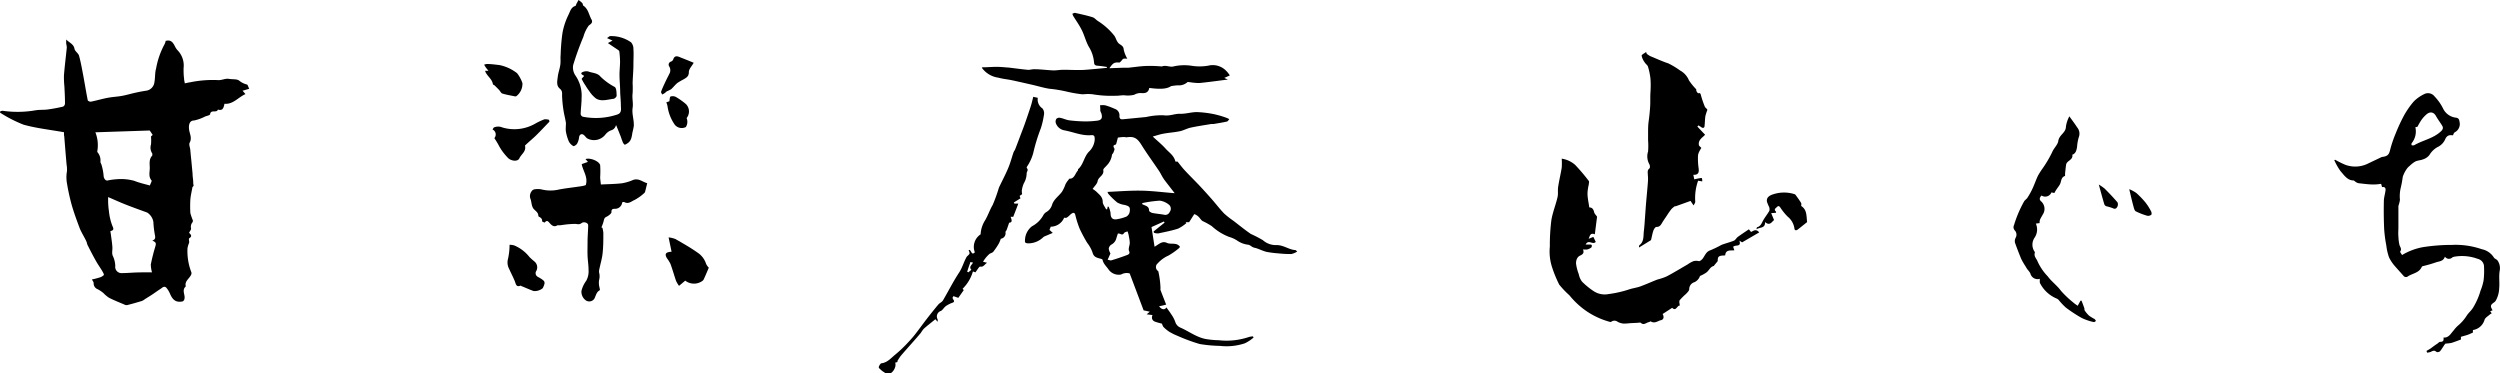
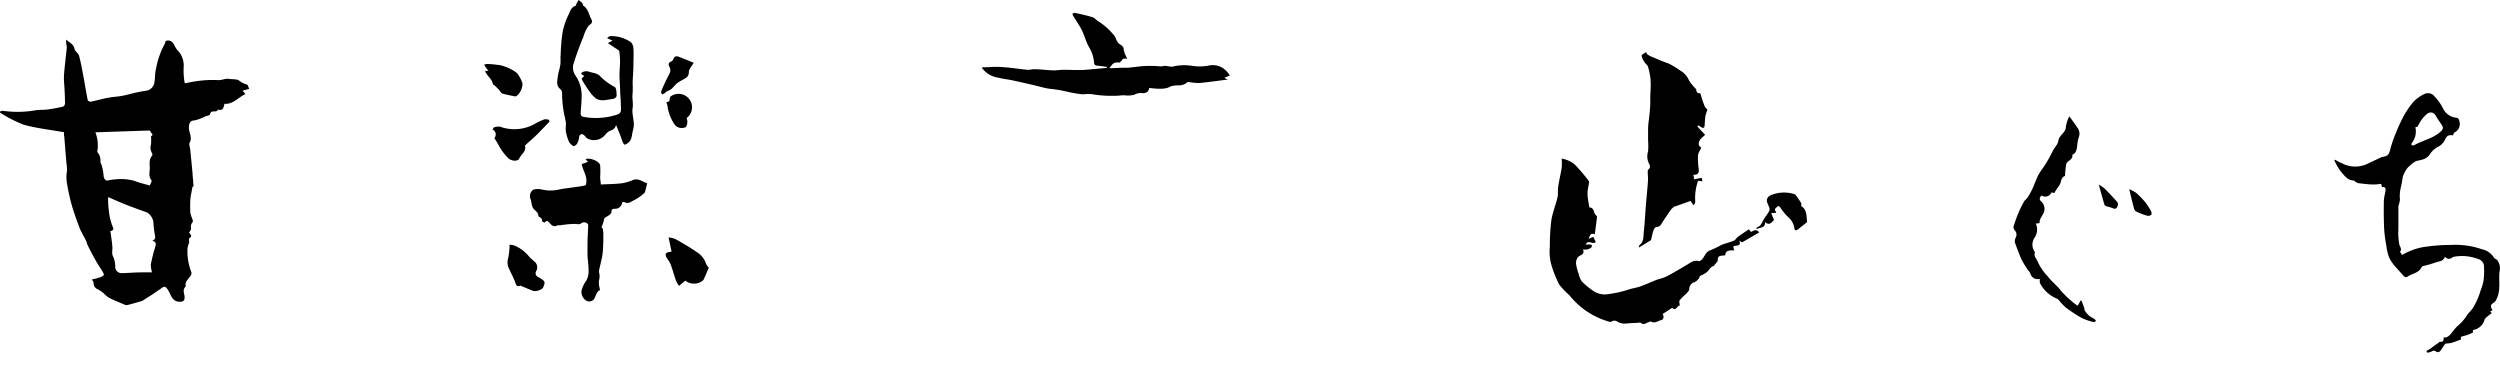
<svg xmlns="http://www.w3.org/2000/svg" viewBox="0 0 402.3 60.08">
  <title>sitelogo</title>
  <g id="レイヤー_2" data-name="レイヤー 2">
    <g id="レイヤー_1-2" data-name="レイヤー 1">
      <path d="M10.3,21.28c-2.21-.4-4.4-.63-6.49-1.21A21.1,21.1,0,0,1,0,18.12l.06-.22a1.11,1.11,0,0,1,.39-.07,16.79,16.79,0,0,0,5.2-.07c.67-.12,1.36-.06,2-.14.84-.11,1.67-.27,2.49-.46a.6.6,0,0,0,.32-.5c0-.93-.05-1.86-.1-2.79a14.38,14.38,0,0,1-.07-1.73c.12-1.5.31-3,.46-4.5a3.58,3.58,0,0,0-.1-.63c0-.16,0-.32,0-.65.57.56,1.2.73,1.34,1.5.07.4.62.7.73,1.11.3,1.09.49,2.2.7,3.31.24,1.28.44,2.57.7,3.85,0,.11.36.26.51.23.89-.18,1.76-.44,2.65-.61s1.56-.18,2.33-.32,1.45-.35,2.18-.51c.54-.12,1.09-.23,1.63-.31a1.56,1.56,0,0,0,1.43-1.39c.14-.73.06-1.5.27-2.2a12.84,12.84,0,0,1,1.38-3.94,1.92,1.92,0,0,0,.16-.51h.05c.86-.23,1.18.36,1.5,1a2.66,2.66,0,0,0,.47.63,3.52,3.52,0,0,1,.86,2.78c0,.55,0,1.09.08,1.64,0,.27.08.53.12.79.29-.06.58-.13.87-.17a18.08,18.08,0,0,1,4.47-.35c.57.05,1.2-.3,1.75-.2s1.25,0,1.63.26a3,3,0,0,0,1.25.64c.16,0,.25.43.39.7l-1.07.31.47.54c-1.16.51-2,1.69-3.38,1.56-.13.62-.25,1.18-1.06.93-.17.62-1.15-.08-1.25.76,0,.14-.49.25-.77.34a6.93,6.93,0,0,1-1.82.66c-.72,0-.88.7-.8,1.41s.53,1.39.1,2.16c-.15.28.06.75.1,1.13.05.55.1,1.1.16,1.65l.21,2.23c0,.39.07.78.1,1.17,0,.21,0,.41.07.76l-.19.21c-.07.39-.13.67-.18.95a9.34,9.34,0,0,0-.16,1.06,19.28,19.28,0,0,0,0,2.15A8.29,8.29,0,0,0,31,35.37a.48.48,0,0,1,0,.37,1.13,1.13,0,0,0-.26,1c.05.19-.18.44-.31.72.19.23.63.51,0,.9-.09.06.05.49,0,.72a3.74,3.74,0,0,0-.26.89,9.44,9.44,0,0,0,.63,3.86.55.55,0,0,1-.06.41c-.28.62-1.07,1-.84,1.85-.71.61-.05,1.37-.22,2,0,.15-.17.38-.29.41-1,.21-1.56-.16-2-1.16a3.89,3.89,0,0,0-.59-1c-.38-.44-.72,0-1,.17s-.83.57-1.25.85-.82.52-1.23.78a2.19,2.19,0,0,1-.48.29c-.78.24-1.56.46-2.35.66A.73.73,0,0,1,20,49c-.83-.35-1.67-.68-2.47-1.09a5.47,5.47,0,0,1-.91-.77,5.88,5.88,0,0,0-.88-.59,1,1,0,0,1-.67-1c0-.17-.15-.33-.28-.58a10.6,10.6,0,0,0,1.14-.29,1.64,1.64,0,0,0,.77-.41c.08-.1-.14-.47-.27-.69-.3-.51-.66-1-.95-1.52-.48-.84-.92-1.7-1.36-2.57-.12-.22-.14-.49-.25-.71-.31-.65-.7-1.27-1-1.94-.5-1.33-1-2.67-1.37-4a33.81,33.81,0,0,1-.72-3.32,5.6,5.6,0,0,1,0-2,4.89,4.89,0,0,0-.07-1.07c-.13-1.5-.25-3-.37-4.5C10.28,21.72,10.3,21.46,10.3,21.28ZM24.46,43.82a4.77,4.77,0,0,1-.19-1.26c.18-.92.41-1.84.68-2.74.21-.68.2-.82-.44-1.1.52-.18.51-.5.41-.94a16.15,16.15,0,0,1-.24-2.08,2.24,2.24,0,0,0-1-1.5c-1.16-.42-2.33-.84-3.47-1.29-.92-.36-1.81-.77-2.81-1.2,0,.29,0,.53,0,.77A13.33,13.33,0,0,0,17.53,34a9.2,9.2,0,0,0,.53,2.29c.23.52.32.75-.29.9,0,.2.05.36.07.51.08.65.19,1.3.24,2,.05.48-.12,1,.06,1.45a4,4,0,0,1,.41,1.66,1,1,0,0,0,1,1.14c.87,0,1.74-.09,2.62-.11S23.66,43.82,24.46,43.82Zm-.33-14c.11-.32.34-.69.26-.78-.51-.59-.31-1.28-.29-1.91s-.2-1.49.41-2.1c0,0,0-.25,0-.32a1.7,1.7,0,0,1-.21-1.47,7.56,7.56,0,0,0,0-1.28l.27-.25L24.1,21l-8.75.29a5.69,5.69,0,0,1,.33,2.92.38.38,0,0,0,0,.28,2,2,0,0,1,.48,1.54c0,.17.15.35.19.54a8.69,8.69,0,0,1,.32,1.66c0,.41.26.87.63.82a9.5,9.5,0,0,1,1.39-.2,8.06,8.06,0,0,1,2.89.24C22.41,29.42,23.28,29.62,24.13,29.85Z" />
      <path d="M390.47,56.47c.25-.15.51-.28.74-.45s.63-.48,1-.71c.15-.11.33-.32.48-.3.51,0,.57-.25.52-.69.85.06,1.15-.62,1.6-1.11a5.44,5.44,0,0,1,.67-.76,6.94,6.94,0,0,0,1.51-1.73c.3-.43.73-.78,1-1.25a11,11,0,0,0,1.18-2.7,8.1,8.1,0,0,0,.49-1.66,12.69,12.69,0,0,0,.07-2.14,1.29,1.29,0,0,0-1-1.31A7.23,7.23,0,0,0,395,41.3a1,1,0,0,0-.39.14.77.77,0,0,1-1.17-.14c-.24.68-.74.73-1.3.87a21.88,21.88,0,0,1-2.27.66.28.28,0,0,0-.18.16c-.43.93-1.46,1-2.19,1.47a.5.5,0,0,1-.74-.09c-.43-.49-.9-1-1.31-1.47a6.4,6.4,0,0,1-1-1.47,8.61,8.61,0,0,1-.44-1.9,21.76,21.76,0,0,1-.35-2.66c-.07-1.49-.08-3-.05-4.47,0-.6.2-1.18.27-1.78.05-.42-.18-.58-.56-.51l-.15-.53a8.5,8.5,0,0,1-1.17.11c-.83,0-1.66-.12-2.48-.21a1.31,1.31,0,0,1-.5-.25c-.1-.05-.19-.19-.28-.19-1,0-1.54-.87-2.11-1.51a9.49,9.49,0,0,1-1-1.77l.15-.05a14.54,14.54,0,0,0,1.63.81,4.62,4.62,0,0,0,3.71-.23l2.1-1a.86.86,0,0,1,.23-.05c.79-.12,1-.39,1.18-1.17a19.74,19.74,0,0,1,.88-2.59,27.63,27.63,0,0,1,1.33-2.87,13.13,13.13,0,0,1,1.6-2.3,6.12,6.12,0,0,1,1.65-1.16,1.33,1.33,0,0,1,1.69.38,7.83,7.83,0,0,1,1.33,1.87,2.62,2.62,0,0,0,2.06,1.53c.4.05.56.2.62.68A1.49,1.49,0,0,1,395,21.3a.59.59,0,0,0-.17.24,1.34,1.34,0,0,0-.09.24c-.61-.09-1,0-1.29.7a2.46,2.46,0,0,1-1.07,1.12,3.46,3.46,0,0,0-1.43,1.33,2.08,2.08,0,0,1-1,.7c-.39.17-.85.17-1.24.34a4.28,4.28,0,0,0-.91.69,2.43,2.43,0,0,0-.54.57,5,5,0,0,0-.61,1.23,15.22,15.22,0,0,1-.31,1.71,5.92,5.92,0,0,0-.14,2A5.8,5.8,0,0,1,386,33a.84.84,0,0,0-.05.17c0,1.14,0,2.28,0,3.43,0,.48-.05,1,0,1.43a7.44,7.44,0,0,0,.16,1.34c.09.37.44.67.13,1.11-.05.08.2.38.3.56a10,10,0,0,1,3.31-1.26,30.06,30.06,0,0,1,4.73-.37,12.87,12.87,0,0,1,4.78.69,3,3,0,0,1,1.95,1.33c.11.21.48.3.61.51a2.17,2.17,0,0,1,.34,1.59c-.17.94,0,1.91-.09,2.87a4.42,4.42,0,0,1-.53,1.94,1,1,0,0,1-.32.34c-.57.39-.61.6-.21,1.25l-.39.16.25.33a1.6,1.6,0,0,0-.27.16c-.31.29-.77.53-.89.89a2.31,2.31,0,0,1-1.87,1.64v.41c-.38.16-.64.3-.93.39s-.66.19-1,.29v.44c-.53.19-1,.38-1.52.54a6.31,6.31,0,0,1-.76.1c-.11,0-.25,0-.3.12-.27.36-.48.77-.78,1.12-.11.12-.49.2-.57.11-.34-.31-.6-.18-.93,0a2.59,2.59,0,0,1-.58.12Zm-1.79-36a3,3,0,0,1-.6,2.58.4.4,0,0,0,0,.31.63.63,0,0,0,.43,0c1.39-.81,3.06-1.07,4.28-2.22.34-.32.41-.58.2-.92-.32-.53-.69-1-1-1.56s-.86-.76-1.44-.32a5,5,0,0,0-.92,1,10.44,10.44,0,0,0-.61,1.06Z" />
-       <path d="M172.07,28.75c.84.06.93-.85,1.4-1.33,0,0,0-.15,0-.18.89-.75.95-2,1.76-2.83a3,3,0,0,0,.93-1.89c0-.53,0-.81-.55-.77-1.51.13-2.87-.51-4.31-.77a1.79,1.79,0,0,1-1.4-1.18.84.84,0,0,1,.08-.66.68.68,0,0,1,.59-.19c.52.1,1,.35,1.54.42a24.08,24.08,0,0,0,2.55.17,15.53,15.53,0,0,0,1.8-.11c.81-.07,1-.44.76-1.22a1.88,1.88,0,0,1-.16-.39c0-.29,0-.58-.05-.87a2.78,2.78,0,0,1,.86,0,11.7,11.7,0,0,1,1.53.57,1.08,1.08,0,0,1,.74,1.15c0,.46.21.56.59.52l3.71-.36a11.2,11.2,0,0,1,2.79-.28c1,.16,1.79-.27,2.7-.24s1.82-.29,2.74-.27a16.87,16.87,0,0,1,2.82.36,15.59,15.59,0,0,1,1.88.56,2.67,2.67,0,0,1,.45.22c-.13.13-.23.35-.38.38-.71.16-1.42.27-2.14.39-.11,0-.24,0-.36,0-1.11.19-2.24.35-3.34.59-.6.13-1.16.46-1.76.58-.86.18-1.75.23-2.61.39-.54.09-1.07.28-1.73.46.78.73,1.47,1.28,2.05,1.93S188.91,25,189.15,26h.34c.39.49.73.94,1.11,1.36.65.7,1.32,1.37,2,2.07s1.56,1.67,2.32,2.53,1.32,1.62,2.05,2.38a13.64,13.64,0,0,0,1.51,1.19c.93.71,1.84,1.46,2.81,2.12a18.64,18.64,0,0,1,1.93,1,3.16,3.16,0,0,0,2.23.79c1.13,0,2,.76,3,.8.08,0,.15.12.3.24a3,3,0,0,1-.95.4,18.7,18.7,0,0,1-2.12-.11,16.47,16.47,0,0,1-1.87-.24c-.5-.12-1-.36-1.47-.53-.2-.08-.42-.11-.63-.18a2,2,0,0,1-.32-.17,1.64,1.64,0,0,0-.46-.26,3.9,3.9,0,0,1-1.82-.66,4.54,4.54,0,0,0-1.3-.6A8.75,8.75,0,0,1,195,36.39a11.71,11.71,0,0,0-1.48-.82c-.26-.16-.42-.48-.65-.69a1.86,1.86,0,0,0-.66-.42c-.05,0-.22.31-.34.48l-.52.82h-.55l.1.15a6.07,6.07,0,0,1-1.32.88c-1,.33-2.12.54-3.18.77a1.92,1.92,0,0,1-.7-.1l-.07-.21,1.77-1.42-.1-.19-2,.9.49,3.16c.66-.35,1.2-1,2-.61.65.29,1.5-.13,2.07.58,0,.09-.06.21-.13.26a11.71,11.71,0,0,1-1.71,1.2,5,5,0,0,0-1.7,1.23.77.77,0,0,0,0,1.23s.08.06.08.09a14.57,14.57,0,0,1,.35,2.71.74.74,0,0,0,0,.29c.28.74.57,1.48.91,2.34l-1.14.27c.44.58.92.6,1.18.18.24.34.53.71.78,1.11a5,5,0,0,1,.64,1.21,1.45,1.45,0,0,0,.86.94c1.4.62,2.65,1.61,4.21,1.85a14,14,0,0,0,1.94.17,11.21,11.21,0,0,0,4.84-.52,2.84,2.84,0,0,1,.66-.1l.09.19a6.09,6.09,0,0,1-1.39.92,9.25,9.25,0,0,1-4,.42,22.08,22.08,0,0,1-3.27-.3,27.8,27.8,0,0,1-3.6-1.33,8.87,8.87,0,0,1-1.31-.65,5.68,5.68,0,0,1-.93-.77,1.6,1.6,0,0,1-.23-.52c-.31-.09-.73-.18-1.13-.33s-.62-.53-.4-1.06l-.94-.12.51-.42-1-.22L181.79,44a1.8,1.8,0,0,0-1.37.17,2,2,0,0,1-2-.76c-.34-.52-.86-.93-1-1.61,0-.09-.28-.16-.44-.2-.56-.15-1-.27-1.18-1a5.65,5.65,0,0,0-.86-1.54,24.26,24.26,0,0,1-1.2-2.25,15.89,15.89,0,0,1-.71-2.25c-.11-.4-.34-.35-.58-.19s-.45.43-.71.6-.33.05-.5.07a2.36,2.36,0,0,1-2.15,1.44l-.21.51.53.49-1.2.51a1.23,1.23,0,0,0-.32.17,3.43,3.43,0,0,1-2.35,1c-.44,0-.65-.07-.6-.46a2.91,2.91,0,0,1,1.13-2.29,4.4,4.4,0,0,0,1.84-1.81,1.29,1.29,0,0,1,.51-.5,2,2,0,0,0,.87-1.12c.27-.89,1.06-1.4,1.59-2.1a6,6,0,0,0,.57-1.2,3.18,3.18,0,0,1,.23-.4C171.78,29.12,171.91,29,172.07,28.75Zm7.82-6.61c-.07.26-.15.6-.25.93,0,.08-.08.2-.14.21-.41.11-.37.28-.18.61.08.14-.06.43-.14.64s-.23.27-.24.4a3,3,0,0,1-.82,1.67c-.21.26-.62.57-.58.78.16.86-.79,1.06-.91,1.77-.07.44-.51.81-.8,1.25a5,5,0,0,1,.62.46c.44.46,1,.81,1,1.62,0,.39.35.8.54,1.2l.17,0,.09-.42.15,0a3.91,3.91,0,0,1,.31,1c0,.84.34,1.16,1.13,1a6.9,6.9,0,0,0,1.43-.41,1.15,1.15,0,0,0,.52-.75c.11-.79-.05-.93-.86-1.13a3.26,3.26,0,0,1-1.15-.39,12.33,12.33,0,0,1-1.42-1.38.94.94,0,0,1-.13-.32c1.83-.08,3.62-.23,5.41-.2s3.56.27,5.39.41c-.52-.67-1-1.29-1.51-1.95s-.65-1.09-1-1.62c-.94-1.41-1.95-2.77-2.84-4.21-.67-1.07-1.19-1.41-2.41-1.21C180.82,22,180.4,22.08,179.89,22.14Zm0,15.44c-.12.36-.2.6-.27.85a1.53,1.53,0,0,1-.78.93.94.94,0,0,0-.42.64,2,2,0,0,0,.26.76s0,0,0,.05l-.44,1c.2,0,.43.14.61.08.85-.25,1.69-.54,2.52-.85.27-.1.51-.25.31-.68-.1-.23,0-.57.06-.86a1.76,1.76,0,0,0,.06-.39c0-.45-.11-.89-.19-1.33a3.5,3.5,0,0,0-.17-.55c-.19.09-.46.12-.55.27-.21.31-.39.26-.65.12A1.43,1.43,0,0,0,179.86,37.58Zm3.92-4.89v.16l.19.1c.44.18.92.29.91.95,0,.12.32.32.53.37.61.12,1.25.17,1.87.28a.76.76,0,0,0,.92-.45.84.84,0,0,0-.1-1.14,2.9,2.9,0,0,0-1.5-.67A19.53,19.53,0,0,0,183.78,32.69Z" />
      <path d="M158,10.91s.06-.08.1-.08c.79,0,1.59-.08,2.38-.07.59,0,1.17.07,1.76.11,0,0,0,0,.06,0,1.05.13,2.1.27,3.15.37.33,0,.68-.11,1-.1,1,0,2.06.15,3.09.19.55,0,1.11-.11,1.67-.1,1.16,0,2.33.09,3.49,0s2.28-.2,3.42-.31v-.15c-.49-.07-1-.16-1.46-.19s-.58-.17-.61-.57a5.56,5.56,0,0,0-.81-2.44c-.49-.84-.71-1.83-1.15-2.71s-.93-1.54-1.4-2.31a3.62,3.62,0,0,1-.13-.35c.14,0,.29-.16.42-.13.95.21,1.9.41,2.83.7.34.1.59.45.91.64a10.47,10.47,0,0,1,2.63,2.38,4.34,4.34,0,0,1,.26.53,2.42,2.42,0,0,0,.35.6c.32.33.85.41.87,1.08a5.1,5.1,0,0,0,.58,1.45,2,2,0,0,0-.62,0c-.14.06-.24.24-.36.36s-.21.26-.3.25c-.82-.05-1,.05-1.61.92l2.12-.08c.3,0,.61,0,.91,0,.93-.09,1.85-.24,2.77-.28s1.74,0,2.62.07c0,0,0,0,.05,0,.62-.26,1.26.16,1.84,0a7.93,7.93,0,0,1,2.83-.12,8.24,8.24,0,0,0,2.76,0,3,3,0,0,1,2.9.83,4,4,0,0,1,.58.74l-.89.4.58.26c-1.6.2-3.08.41-4.58.56a9.46,9.46,0,0,1-1.58-.14c-.12,0-.28-.05-.35,0a2,2,0,0,1-1.53.51,8.87,8.87,0,0,0-1.1.13c-.65.44-1.63.54-3.51.29-.12.71-.59.89-1.26.83a2,2,0,0,0-1.16.27,4.29,4.29,0,0,1-1.62.08c-.37,0-.74.05-1.1.08-.1,0-.2,0-.3,0a18.15,18.15,0,0,1-3.75-.25,7,7,0,0,0-1.3,0,2,2,0,0,1-.42,0,21.16,21.16,0,0,1-2.38-.42,20.57,20.57,0,0,0-2.81-.46c-.94-.15-1.86-.44-2.79-.65s-2.14-.49-3.22-.72c-.72-.15-1.46-.21-2.17-.41A3.92,3.92,0,0,1,158,10.91Z" />
-       <path d="M164.48,31.25l-.4.27.13.4-1.06.66.09.18.63,0-.82,2.13-.42,0c.16.45.35.91-.24.95-.15.44-.27.8-.4,1.16-.05.13-.2.25-.19.36a.89.89,0,0,1-.75,1.06,5.3,5.3,0,0,1-.32.77,11.08,11.08,0,0,1-.9,1.33c-.15.18-.45.21-.64.37a5.64,5.64,0,0,0-.66.72,5,5,0,0,0-.34.51l.66.17c-.44.24-.54.72-1.13.61-.17,0-.47.56-.76.93l-.4-.15a6.37,6.37,0,0,1-1.66,2.79l.19.21-.88,1.25-.81-.29c0,.07,0,.14-.06.17-.26.28.64.7-.14.93a4.78,4.78,0,0,0-1,.52,2.53,2.53,0,0,0-.36.37,1.93,1.93,0,0,1-.41.4.93.93,0,0,0-.55,1.35,1.51,1.51,0,0,1,0,.4l-.36-.41c-.62.51-1.27,1-1.89,1.56a6.29,6.29,0,0,0-.46.65c-1,1.19-2.09,2.37-3.12,3.57-.25.29-.45.64-.68,1l.12.09-.44.12c.28.74-.52,1.92-1.23,1.83a1.58,1.58,0,0,1-.54-.29,2.42,2.42,0,0,1-.42-.29c-.17-.17-.47-.37-.45-.53s.26-.6.43-.62c1-.12,1.59-.9,2.29-1.45A20.62,20.62,0,0,0,146.22,55a16.25,16.25,0,0,0,1.31-1.55c.55-.71,1.07-1.44,1.62-2.15S150.39,49.72,151,49c.21-.25.57-.38.73-.64.88-1.5,1.66-3.06,2.61-4.5.5-.76.72-1.6,1.13-2.37a1,1,0,0,1,.15-.24c.48-.43.48-.43.25-1,.45-.21.4,1,1,.35a2.41,2.41,0,0,1,.93-2.89,4.64,4.64,0,0,1,.76-2.32c.45-.79.74-1.67,1.19-2.42a26.15,26.15,0,0,0,1-2.78c.47-1,1-2,1.43-3s.61-1.79.92-2.68c.07-.18.2-.33.27-.51.31-.79.6-1.58.9-2.37.23-.6.46-1.19.67-1.79.33-.94.65-1.87.95-2.81.15-.46.25-.94.38-1.45l.73.16a1.72,1.72,0,0,0,.74,1.7,1.23,1.23,0,0,1,.26,1,13.75,13.75,0,0,1-.5,2.18,28.71,28.71,0,0,0-1.23,4,7.16,7.16,0,0,1-1,2.18c0,.07-.09.2-.06.22.36.34,0,.61,0,.85a3.23,3.23,0,0,1-.45,1.62,4.21,4.21,0,0,0-.33,1.18A3.26,3.26,0,0,0,164.48,31.25Zm-7.9,11c-.16,0-.4-.1-.41-.09-.19.52-.36,1-.53,1.57l.19.09.49-.41C155.87,42.94,156.36,42.67,156.58,42.26Z" />
      <path d="M257,34.87l-.36,2.83c-.78-.3-.8.32-1,.73l.76-.31.39.81c-.52.54-1.15-.48-1.63.42l.63,0c.13,0,.31,0,.35.09s0,.32-.05.37a1.82,1.82,0,0,1-.65.33,3.12,3.12,0,0,1-.71,0c.23.55,0,.78-.48,1s-.66.8-.63,1.3a7.13,7.13,0,0,0,.43,1.66,3,3,0,0,0,.52,1.21,11.79,11.79,0,0,0,1.85,1.52,3.22,3.22,0,0,0,2.44.49,17.88,17.88,0,0,0,3.24-.73c.6-.21,1.24-.28,1.84-.49.88-.32,1.74-.71,2.62-1.06.21-.08.44-.13.66-.2a8.92,8.92,0,0,0,.91-.33c.48-.24.94-.5,1.4-.77.69-.39,1.37-.8,2.06-1.2a4.57,4.57,0,0,1,.91-.51,1.85,1.85,0,0,1,.93,0c.86-.27.83-1.45,1.79-1.75a18.59,18.59,0,0,0,1.8-.87c.65-.26,1.34-.41,2-.68.24-.1.39-.42.61-.59.58-.43,1.18-.82,1.8-1.24l.35.43c.4-.19.81-.56,1.31.07L280.34,39l-.44-.28c.37,1.1-.65.61-1,1l.19.56c-.62.06-1.4-.14-1.47.81-.33.05-.75,0-1,.19s-.18.61-.22.76l-.58.7s0,.05,0,.05c-.63.12-.8.78-1.26,1.08a5.31,5.31,0,0,1-1,.54,1.68,1.68,0,0,1-.89,1,1.16,1.16,0,0,0-.84,1.12c0,.26-.31.55-.53.78a9,9,0,0,0-1,1c-.14.19,0,.55,0,.88-.4-.11-.58,1-1.21.34l-1.54,1c.28.49.16.91-.29,1s-1,.61-1.63.18c-.05,0-.2.11-.31.13-.42.08-.79.56-1.28.11-.1-.09-.38,0-.58,0l-1.21.06a6.93,6.93,0,0,1-1,.06,2.46,2.46,0,0,1-.93-.28.84.84,0,0,0-1.05,0,.3.3,0,0,1-.23,0,12.53,12.53,0,0,1-3.8-1.76,13.2,13.2,0,0,1-2.7-2.52,14.53,14.53,0,0,1-1.63-1.71A19.54,19.54,0,0,1,249.76,43a8.12,8.12,0,0,1-.36-3.32,32.71,32.71,0,0,1,.24-4.21c.2-1.27.71-2.49,1-3.75.13-.55,0-1.15.11-1.72.15-1,.4-2,.56-3a10.21,10.21,0,0,0,0-1.47,4.22,4.22,0,0,1,2.16,1,30.37,30.37,0,0,1,2.2,2.59c.09.11,0,.37,0,.56a7.16,7.16,0,0,0-.21,1.43c0,.74.18,1.48.29,2.27.49,0,.68.33.79.8C256.6,34.4,256.79,34.57,257,34.87Z" />
      <path d="M265,8.66a3.53,3.53,0,0,0,.57.38c1,.4,1.91.84,2.9,1.16a12.79,12.79,0,0,1,1.9,1.15,3.17,3.17,0,0,1,1.42,1.59,10,10,0,0,0,1.14,1.4c.07.08,0,.25.08.36s.21.33.26.31c.37-.11.39.12.46.37a15.55,15.55,0,0,0,.61,1.78c.1.22.39.36.41.53a7.52,7.52,0,0,0-.32,1c-.08.51-.07,1-.13,1.54,0,.32-.22.47-.54.23a4.34,4.34,0,0,0-.46-.28l-.16.19,1.24,1.31c-.36.44-1.12.79-1,1.63,0,.16.22.28.4.5a4.52,4.52,0,0,0-.32.55,1.83,1.83,0,0,0-.22.71,11.18,11.18,0,0,0,.09,1.92c.1.68.05,1.17-.84,1.14l.15.73c.28-.06.55-.13.81-.17s.38-.08.42,0a1.22,1.22,0,0,1,.05.5l-.66-.11a8.28,8.28,0,0,0-.46,3.38c0,.18-.17.4-.26.6l-.31-.44-.18-.29-2.48.89v-.07a3.53,3.53,0,0,0-.59.48,11.94,11.94,0,0,0-.71,1c-.24.37-.5.73-.73,1.1s-.39.8-1,.79c-.16,0-.39.34-.47.57-.17.48-.25,1-.39,1.55l-1.93,1.19c0-.19,0-.34.1-.4.74-.6.58-1.47.68-2.25s.15-1.78.22-2.68c.05-.66.09-1.33.15-2,.09-1,.19-2.05.27-3.08a6.62,6.62,0,0,0,0-1.26c0-.4-.13-.76.27-1.07.1-.08.07-.47,0-.61a2.6,2.6,0,0,1-.23-2.11,12.15,12.15,0,0,0,0-1.81c0-.37,0-.74,0-1.11,0-.65,0-1.31.1-2s.18-1.52.23-2.28,0-1.53.05-2.3.06-1.49,0-2.23a10.57,10.57,0,0,0-.4-1.92c-.08-.25-.38-.43-.52-.68a2.71,2.71,0,0,1-.5-1.08c0-.18.47-.39.72-.59Z" />
      <path d="M289.85,33.15c.94.59.83,1.59.95,2.59l-1.47,1.17c-.32.26-.57.16-.58-.21a3,3,0,0,0-1.09-1.85,9.56,9.56,0,0,1-1.11-1.36c-.18-.29-.34-.44-.57-.21s-.61.41-.18.78c0,0,0,.1,0,.18l-.78.06.46,1.11c-.36.28-.68,1-1.45.32.06,1.06-.86.8-1.37,1.17,0-.12.05-.33.11-.34.56-.15.71-.64.95-1.08s.68-1,1-1.54a1,1,0,0,0-.05-.67,6.13,6.13,0,0,1-.33-.8c-.09-.55.18-.86.71-1.1a5.59,5.59,0,0,1,3.74-.12.38.38,0,0,1,.18.15c.3.41.6.82.86,1.25C289.91,32.78,289.85,33,289.85,33.15Z" />
      <path d="M94.26,29.79c.41-1.29-.46-2.28-.65-3.38l1-.36-.39-.45c.75-.27,2.24.35,2.36,1a14.84,14.84,0,0,1,0,1.89c0,.37.07.74.11,1.2,1.18-.06,2.31-.07,3.42-.2a7.64,7.64,0,0,0,1.77-.53c.9-.33,1.51.32,2.27.52-.12.48-.21.89-.32,1.29a.46.46,0,0,1-.13.27,7.34,7.34,0,0,1-1.57,1.13c-.51.21-1,.75-1.7.33-.06,0-.3,0-.31.1a1.15,1.15,0,0,1-1.21,1c-.17,0-.57,0-.51.54,0,.22-.49.6-.82.75s-.38.4-.44.7a7.39,7.39,0,0,1-.36,1l.16.07a4.78,4.78,0,0,1,.15.8c0,1.11,0,2.22-.12,3.32-.09.83-.34,1.65-.51,2.47a1.66,1.66,0,0,0-.06.58,2.35,2.35,0,0,1,0,1.26,3,3,0,0,0,.1,1.28c0,.12.08.32,0,.34-.55.3-.61.9-.87,1.38a1,1,0,0,1-1.26.31,1.69,1.69,0,0,1-.8-1.59,4.53,4.53,0,0,1,.76-1.62,3.11,3.11,0,0,0,.38-1.75c0-.76-.13-1.52-.16-2.28s0-1.53,0-2.3.09-1.74.1-2.61c0-.39-.67-.64-1.06-.35s-.66.15-1,.13a15.22,15.22,0,0,0-1.64.11l-.81.11c-.14,0-.33,0-.43,0-.51.32-.87.08-1.2-.29s-.48-.6-.86-.14c0,0-.43-.16-.42-.21.05-.38-.17-.55-.44-.71-.07,0-.16-.11-.16-.17,0-.67-.69-.86-.91-1.36s-.19-.92-.35-1.35a1.26,1.26,0,0,1,.16-1.22.74.74,0,0,1,.41-.32,3,3,0,0,1,1.2,0,6,6,0,0,0,2.89,0c1.15-.21,2.32-.33,3.48-.51A4.06,4.06,0,0,0,94.26,29.79Z" />
      <path d="M97.82,6.93l.75-.4-.89-.4c.23-.15.38-.32.52-.32a5.56,5.56,0,0,1,3.35,1,1.58,1.58,0,0,1,.38,1.08c.06.82,0,1.65,0,2.48,0,1-.1,2-.13,3a15.1,15.1,0,0,1,0,1.65c-.11.8.13,1.59,0,2.34-.14,1,.25,1.94.19,2.92a9.58,9.58,0,0,1-.21,1c-.12.66-.15,1.35-.79,1.77-.15.1-.4.27-.49.22a1.06,1.06,0,0,1-.33-.52c-.12-.27-.2-.57-.31-.85-.23-.59-.47-1.17-.7-1.74,0,0-.05,0-.08.11a1.08,1.08,0,0,1-.77.71,2.15,2.15,0,0,0-.89.67,2.31,2.31,0,0,1-2.85.66c-.28-.14-.45-.51-.73-.66s-.61,0-.66.48a2.62,2.62,0,0,1-.32,1c-.11.19-.49.43-.59.38a1.86,1.86,0,0,1-.73-.74,7.1,7.1,0,0,1-.47-1.57c-.07-.46,0-.94,0-1.4-.1-.7-.3-1.39-.4-2.09a19.54,19.54,0,0,1-.22-2.28c0-.44.07-.8-.36-1.16-.61-.5-.41-1.27-.33-1.94s.31-1.24.4-1.87,0-1.09.06-1.64a31.36,31.36,0,0,1,.29-3.5,11.06,11.06,0,0,1,1-3c.23-.47.38-1.15,1.06-1.36.1,0,.14-.27.22-.4S93,.17,93.1,0a4.75,4.75,0,0,1,.6.49c.1.11.08.36.18.43.8.53.88,1.47,1.3,2.21.32.57-.24.8-.45,1a5.65,5.65,0,0,0-.85,1.79,46.09,46.09,0,0,0-1.65,4.57,2.3,2.3,0,0,0,.36,1.65,5.65,5.65,0,0,1,1,3.62c0,.87-.13,1.73-.15,2.6a.54.54,0,0,0,.34.42,10.91,10.91,0,0,0,5.58-.36c.71-.25.57-.87.55-1.42,0-.72-.08-1.44-.11-2.16,0-.95-.11-1.89-.11-2.84,0-.67.08-1.35.09-2a14.2,14.2,0,0,0-.12-1.72c0-.12-.18-.23-.3-.31C98.85,7.63,98.39,7.32,97.82,6.93Z" />
      <path d="M110.27,45.16l-1,.84a4.94,4.94,0,0,1-.48-.8c-.31-.91-.57-1.84-.9-2.74a5.62,5.62,0,0,0-.56-.9c-.41-.68-.23-1,.74-1.05l-.48-2.31a4.3,4.3,0,0,1,1.11.27c1.2.69,2.4,1.37,3.52,2.16a3.38,3.38,0,0,1,1.4,1.82,2.31,2.31,0,0,0,.44.63c-.29.68-.54,1.28-.82,1.88a.76.76,0,0,1-.29.3A2.3,2.3,0,0,1,110.27,45.16Z" />
      <path d="M88.42,19.57c-.7.73-1.4,1.48-2.12,2.19-.54.53-1.12,1-1.68,1.53-.06.05-.15.13-.13.18.21.91-.62,1.35-.91,2s-1.5.4-1.92-.15a8.59,8.59,0,0,1-1.31-1.75,12.93,12.93,0,0,0-.78-1.31s0-.05,0-.06a.88.88,0,0,0-.31-1.36c.09-.12.14-.3.25-.34a1.67,1.67,0,0,1,1.3,0,6.73,6.73,0,0,0,5.38-.64,10.75,10.75,0,0,1,1.42-.66,2,2,0,0,1,.74.08Z" />
      <path d="M82,39.39a2.85,2.85,0,0,1,.74.1,6.16,6.16,0,0,1,2.47,1.88,10.21,10.21,0,0,0,.77.69,1.22,1.22,0,0,1,.31,1.56.65.65,0,0,0,.21.9,1.87,1.87,0,0,0,.31.17c.94.58,1,.67.54,1.67a2,2,0,0,1-1.49.47c-.62-.22-1.23-.5-1.84-.75-.09,0-.2-.14-.26-.11-.71.28-.74-.27-.91-.7-.28-.69-.63-1.35-.92-2a2.2,2.2,0,0,1-.17-1.66A10.72,10.72,0,0,0,82,39.39Z" />
      <path d="M78.07,11.39l.53,0c-.2-.25-.33-.41-.45-.58s-.16-.27-.24-.4a1.54,1.54,0,0,1,.46-.11c.69,0,1.37.1,2,.17a6.8,6.8,0,0,1,2.84,1.31,5.56,5.56,0,0,1,.86,1.59,2.51,2.51,0,0,1-1,2.12.61.61,0,0,1-.3,0c-.65-.14-1.31-.24-1.94-.44-.21-.07-.34-.39-.52-.58s-.49-.5-.75-.75c-.07-.06-.23-.09-.24-.16-.12-.83-.88-1.26-1.21-2A2.35,2.35,0,0,1,78.07,11.39Z" />
      <path d="M94,12.22a1.53,1.53,0,0,0-.23-.15c-.36-.2-.24-.39,0-.48a1.49,1.49,0,0,1,.87-.1c.66.27,1.48.21,2,.85A9.75,9.75,0,0,0,98.93,14c.29.22.28.93.3,1.41,0,.17-.31.47-.5.49-1,.12-2,.49-2.85-.07a5,5,0,0,1-1.08-1.2,8.4,8.4,0,0,1-.57-.85,8.13,8.13,0,0,1-.62-1.06C93.57,12.64,93.83,12.44,94,12.22Z" />
      <path d="M111.63,10.1c-.29.53-.78,1-.78,1.51,0,.7-.41.89-.83,1.15a10.53,10.53,0,0,0-1,.58c-.36.29-.65.68-1,1a3.93,3.93,0,0,1-.68.34c-.15.09-.26.22-.4.32s-.26.14-.39.21c-.06-.16-.21-.35-.16-.47.21-.57.47-1.12.73-1.67.18-.39.39-.76.57-1.15a1.16,1.16,0,0,0,0-1.23.51.51,0,0,1,.29-.78.67.67,0,0,0,.34-.3c.2-.68.62-.62,1.13-.39C110.16,9.5,110.84,9.77,111.63,10.1Z" />
-       <path d="M110.49,19a1.58,1.58,0,0,1-.12,1.44,1.44,1.44,0,0,1-1.8-.39,6.9,6.9,0,0,1-1.16-3,2.8,2.8,0,0,0-.19-.58l.49-.17c.07-.3.06-.71.2-.77a1.14,1.14,0,0,1,.85.07,11.18,11.18,0,0,1,1.61,1.14A1.68,1.68,0,0,1,110.49,19Z" />
+       <path d="M110.49,19a1.58,1.58,0,0,1-.12,1.44,1.44,1.44,0,0,1-1.8-.39,6.9,6.9,0,0,1-1.16-3,2.8,2.8,0,0,0-.19-.58l.49-.17c.07-.3.06-.71.2-.77A1.68,1.68,0,0,1,110.49,19Z" />
      <path d="M333,18.72c.4.56.85,1.15,1.25,1.77a1.57,1.57,0,0,1,.26,1.61,7.17,7.17,0,0,0-.27,1.56c-.09.46-.16.95-.66,1.2,0,0-.1,0-.1.06.15.84-.91.92-1,1.58-.08.48-.12,1-.17,1.44,0,.13,0,.36,0,.37-.71.23-.57.94-.86,1.41-.15.25-.33.48-.5.73s-.22.35-.37.61l-.46-.1a1.08,1.08,0,0,1-1.6.5c-.3.33-.44.65,0,1a1.62,1.62,0,0,1,.19,2.08c-.22.45-.56.81-.49,1.36l-.61.08a2.35,2.35,0,0,1-.2,2.26,2,2,0,0,0-.08,2.14c.05.09.15.2.12.27-.21.61.3,1,.45,1.45a8.6,8.6,0,0,0,1.63,2.38c.61.84,1.52,1.48,2.13,2.33a16.18,16.18,0,0,0,2.05,1.93c.17.16.38.28.63.47l.46-.83.16,0c.16.41.31.82.46,1.24,0,.12,0,.29.08.39a4.53,4.53,0,0,0,.7.81,8.18,8.18,0,0,0,.86.52,1.16,1.16,0,0,1,.22.31c-.11.07-.24.2-.33.18a7.37,7.37,0,0,1-1.16-.33,6.05,6.05,0,0,1-1.18-.55,23,23,0,0,1-2.18-1.46,10.93,10.93,0,0,1-1.14-1.21.88.88,0,0,0-.34-.24,5.28,5.28,0,0,1-2.64-2.42c-.12-.18-.05-.48-.07-.75a1.2,1.2,0,0,1-1.52-.89,3.68,3.68,0,0,0-.46-.62c-.13-.18-.23-.37-.35-.56a11,11,0,0,1-.66-1.15c-.35-.85-.69-1.72-1-2.6a1.16,1.16,0,0,1,.12-.81,1,1,0,0,0-.16-1.17.77.77,0,0,1-.11-.86,19.23,19.23,0,0,1,1.6-3.77c.12-.23.39-.38.54-.6A11.81,11.81,0,0,0,327,30.5c.34-.71.6-1.47.93-2.19a11.76,11.76,0,0,1,.62-1,18.55,18.55,0,0,0,1.67-2.79c.28-.69.93-1.24,1-1.84.15-1,1.23-1.3,1.23-2.32A5,5,0,0,1,333,18.72Z" />
      <path d="M342.69,30.46a6.08,6.08,0,0,1,1.08.59,13.82,13.82,0,0,1,1.5,1.56,8.84,8.84,0,0,1,.89,1.41c.08.16.12.49,0,.56a.83.83,0,0,1-.63.14,11,11,0,0,1-1.83-.71c-.2-.1-.3-.48-.37-.75-.25-.91-.46-1.83-.68-2.76C342.67,30.46,342.72,30.4,342.69,30.46Z" />
      <path d="M337.74,29.7a7.87,7.87,0,0,1,.94.65c.71.71,1.4,1.44,2.06,2.2a.81.81,0,0,1,0,.68c-.13.26-.33.49-.73.28a7.24,7.24,0,0,0-1.06-.32.57.57,0,0,1-.32-.31C338.33,31.88,338.06,30.88,337.74,29.7Z" />
    </g>
  </g>
</svg>